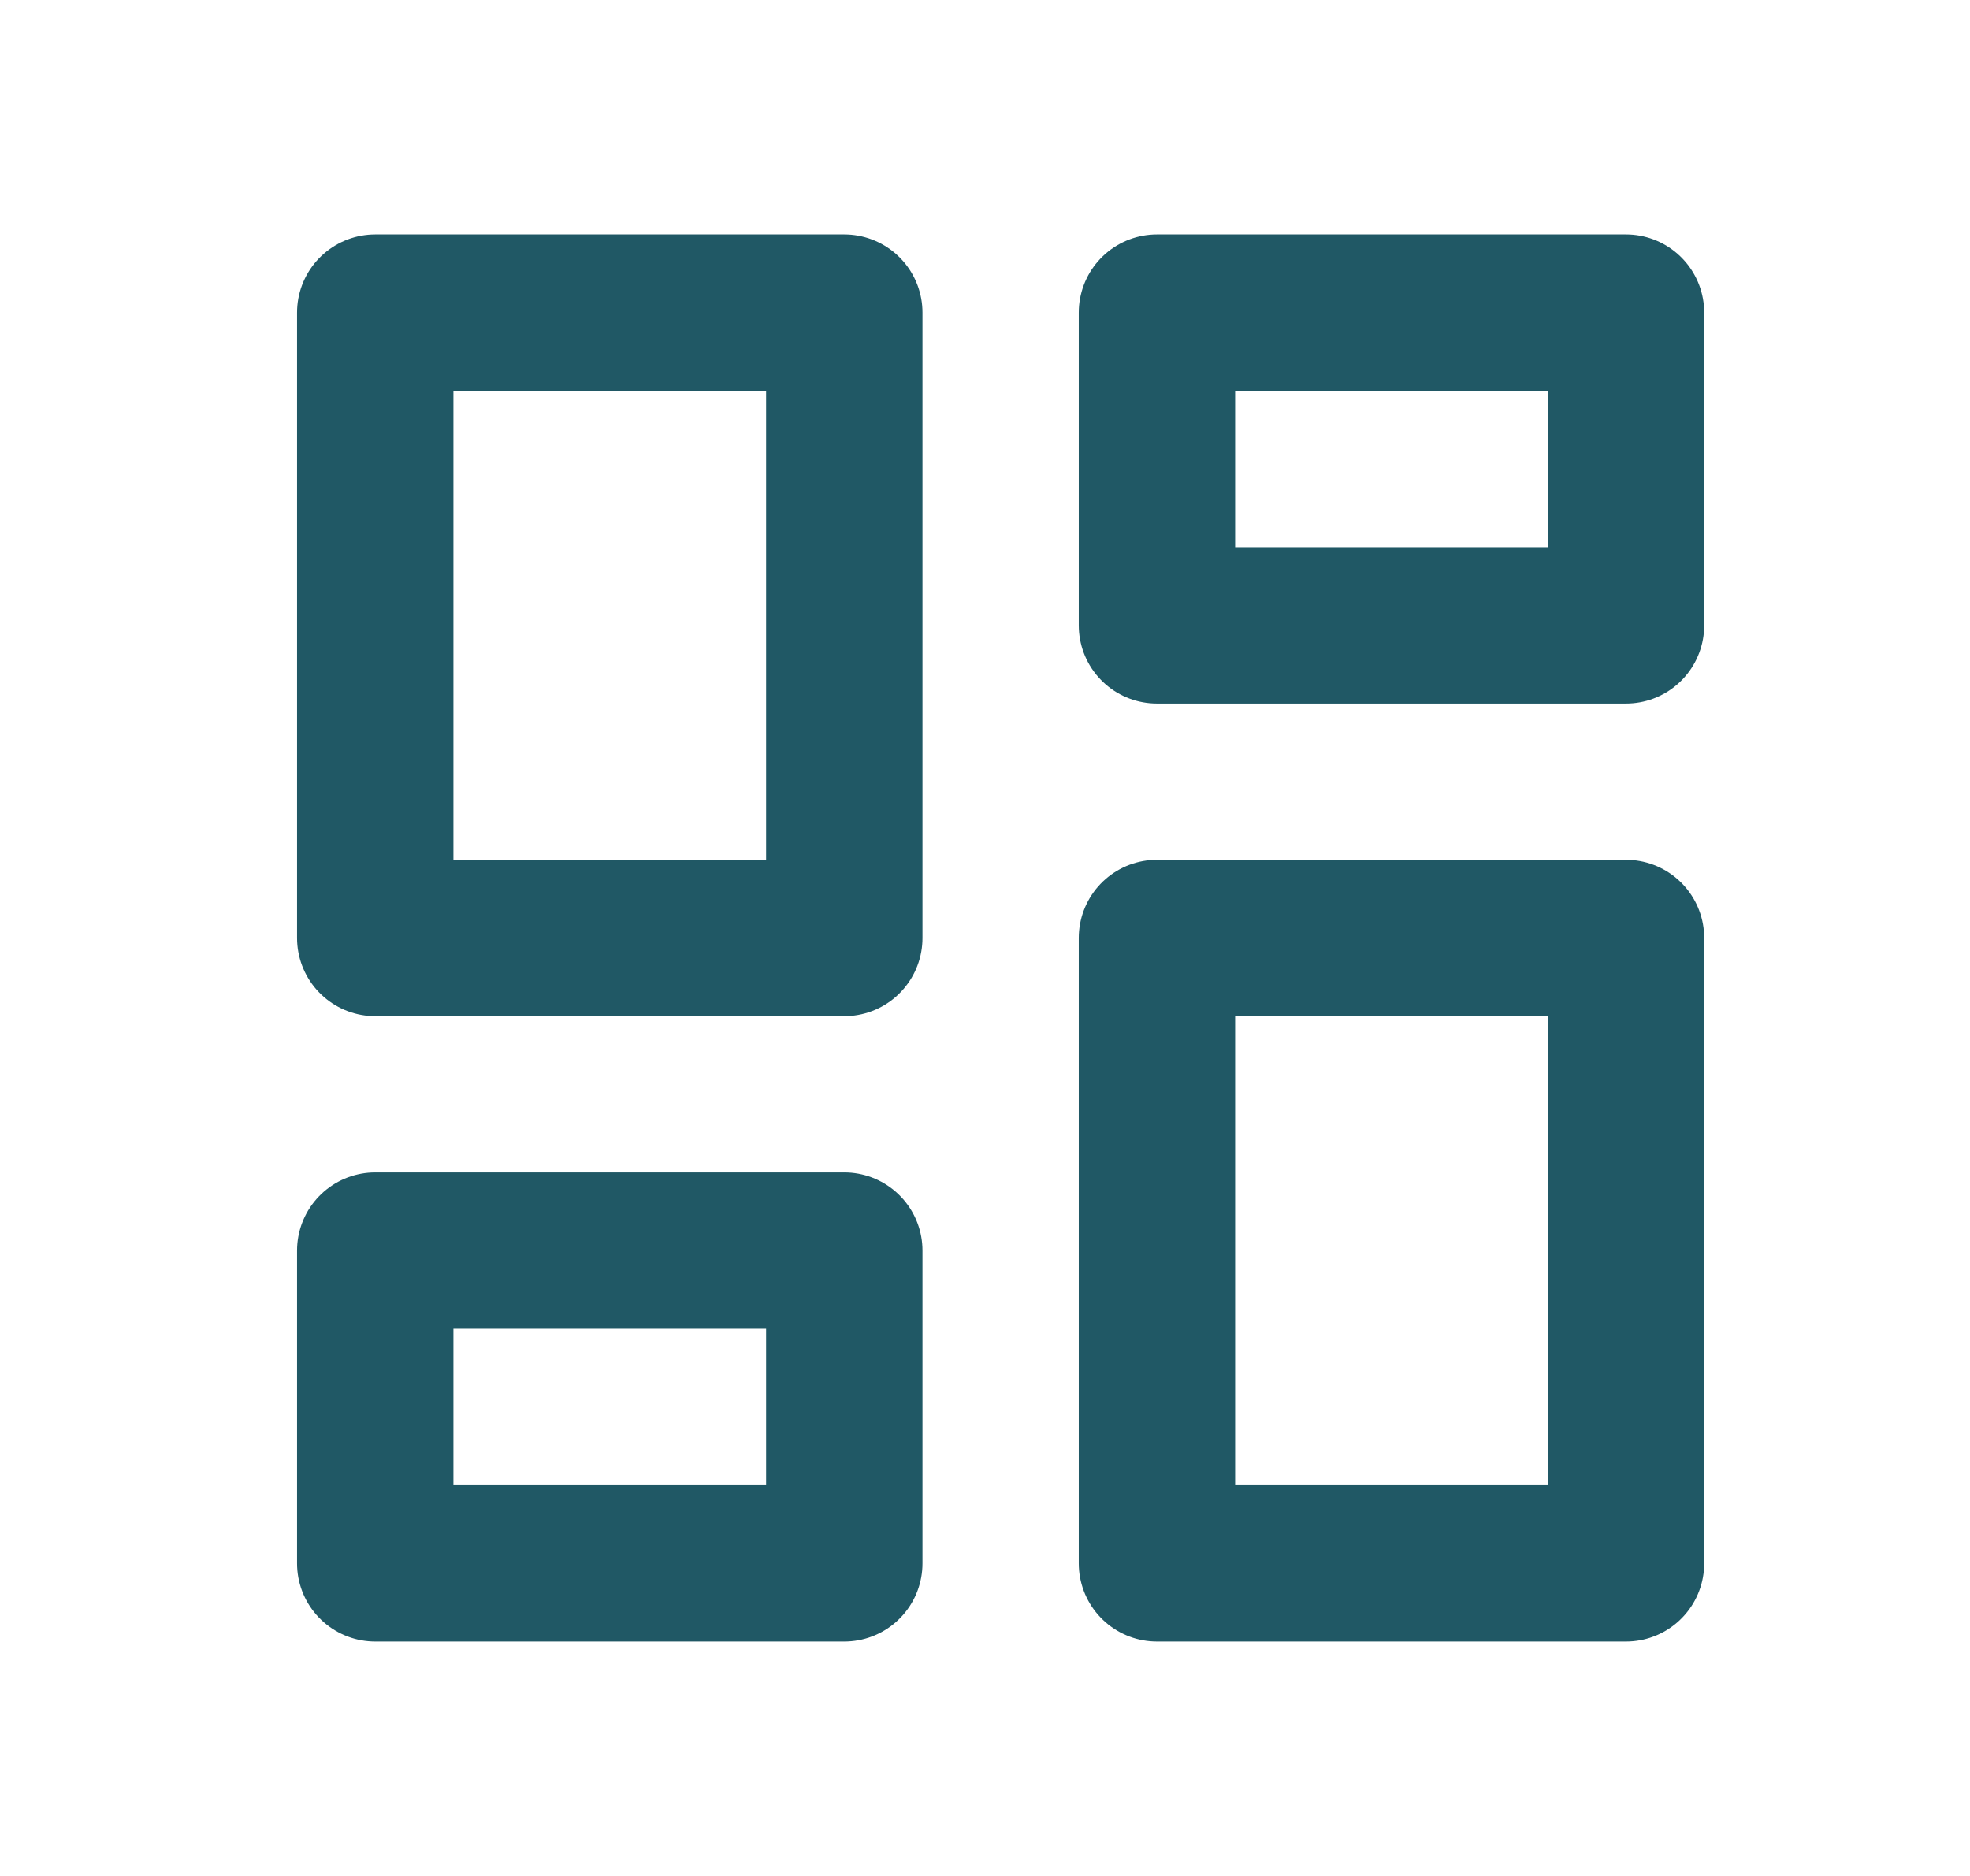
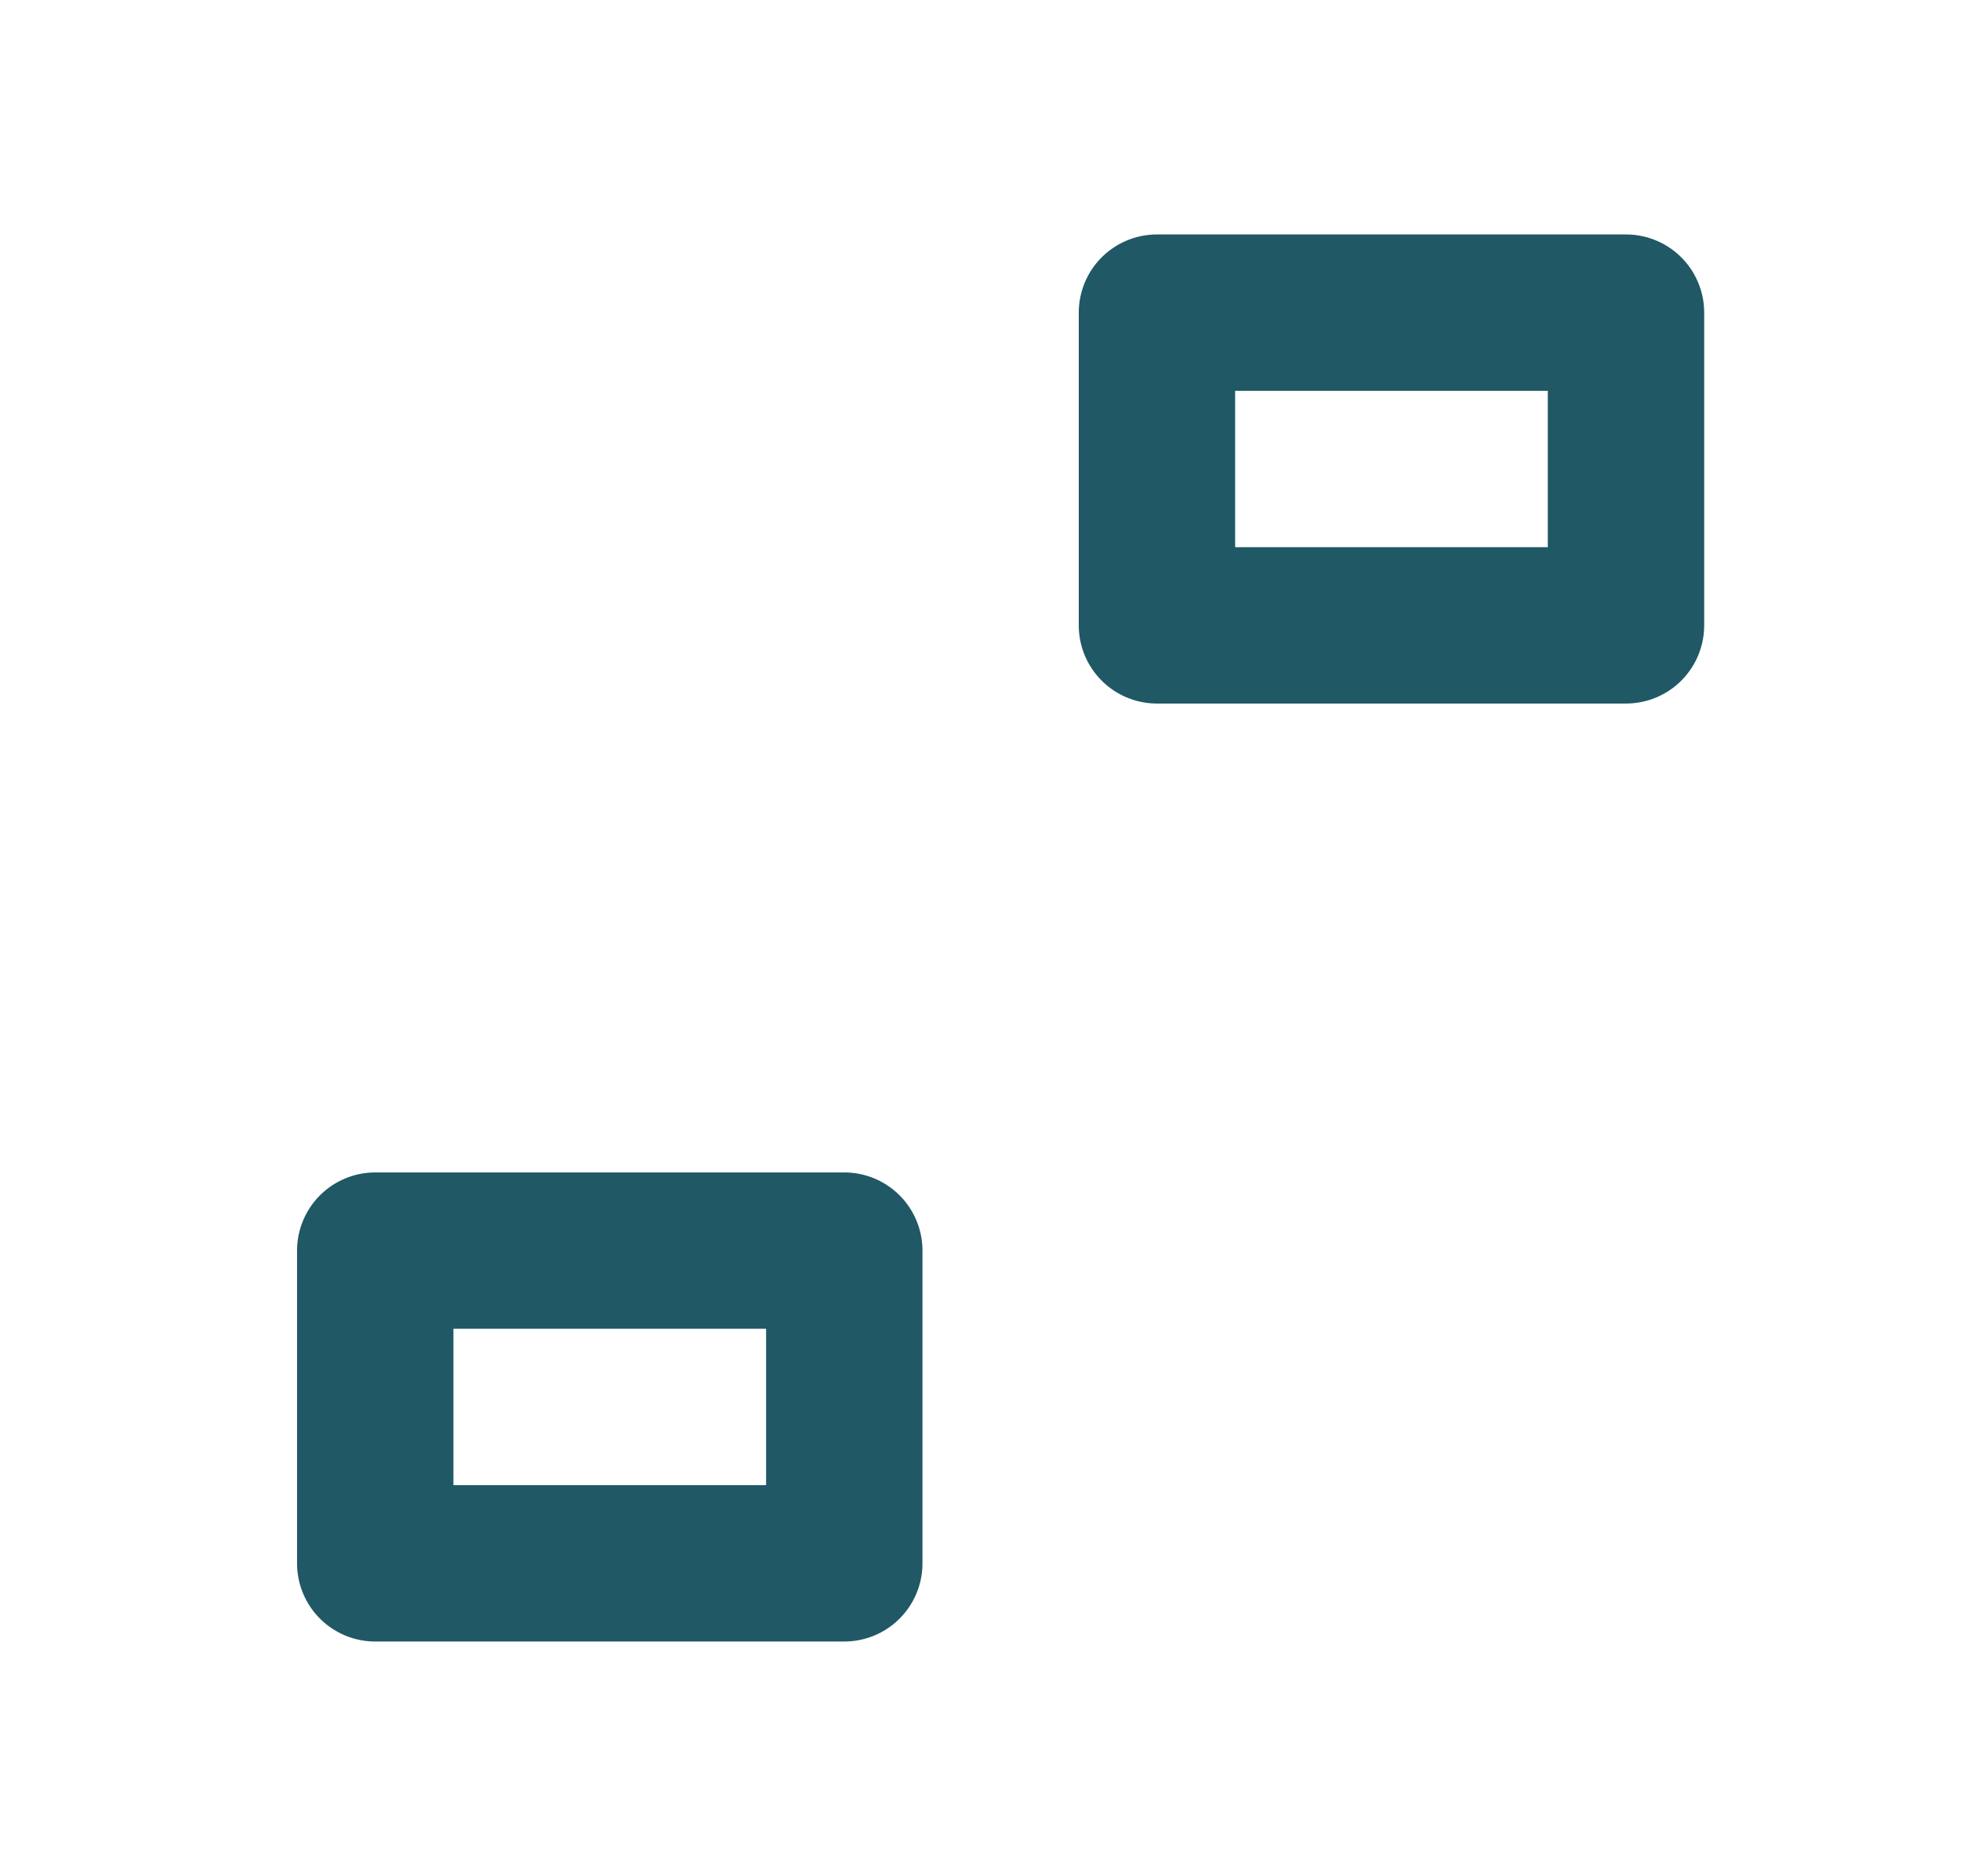
<svg xmlns="http://www.w3.org/2000/svg" width="21" height="20" viewBox="0 0 21 20" fill="none">
-   <path d="M4 3.333H9V10H4V3.333Z" stroke="#205865" stroke-width="1.667" stroke-linecap="round" stroke-linejoin="round" />
  <path d="M4 13.333H9V16.667H4V13.333Z" stroke="#205865" stroke-width="1.667" stroke-linecap="round" stroke-linejoin="round" />
-   <path d="M12.333 10H17.333V16.667H12.333V10Z" stroke="#205865" stroke-width="1.667" stroke-linecap="round" stroke-linejoin="round" />
  <path d="M12.333 3.333H17.333V6.667H12.333V3.333Z" stroke="#205865" stroke-width="1.667" stroke-linecap="round" stroke-linejoin="round" />
</svg>